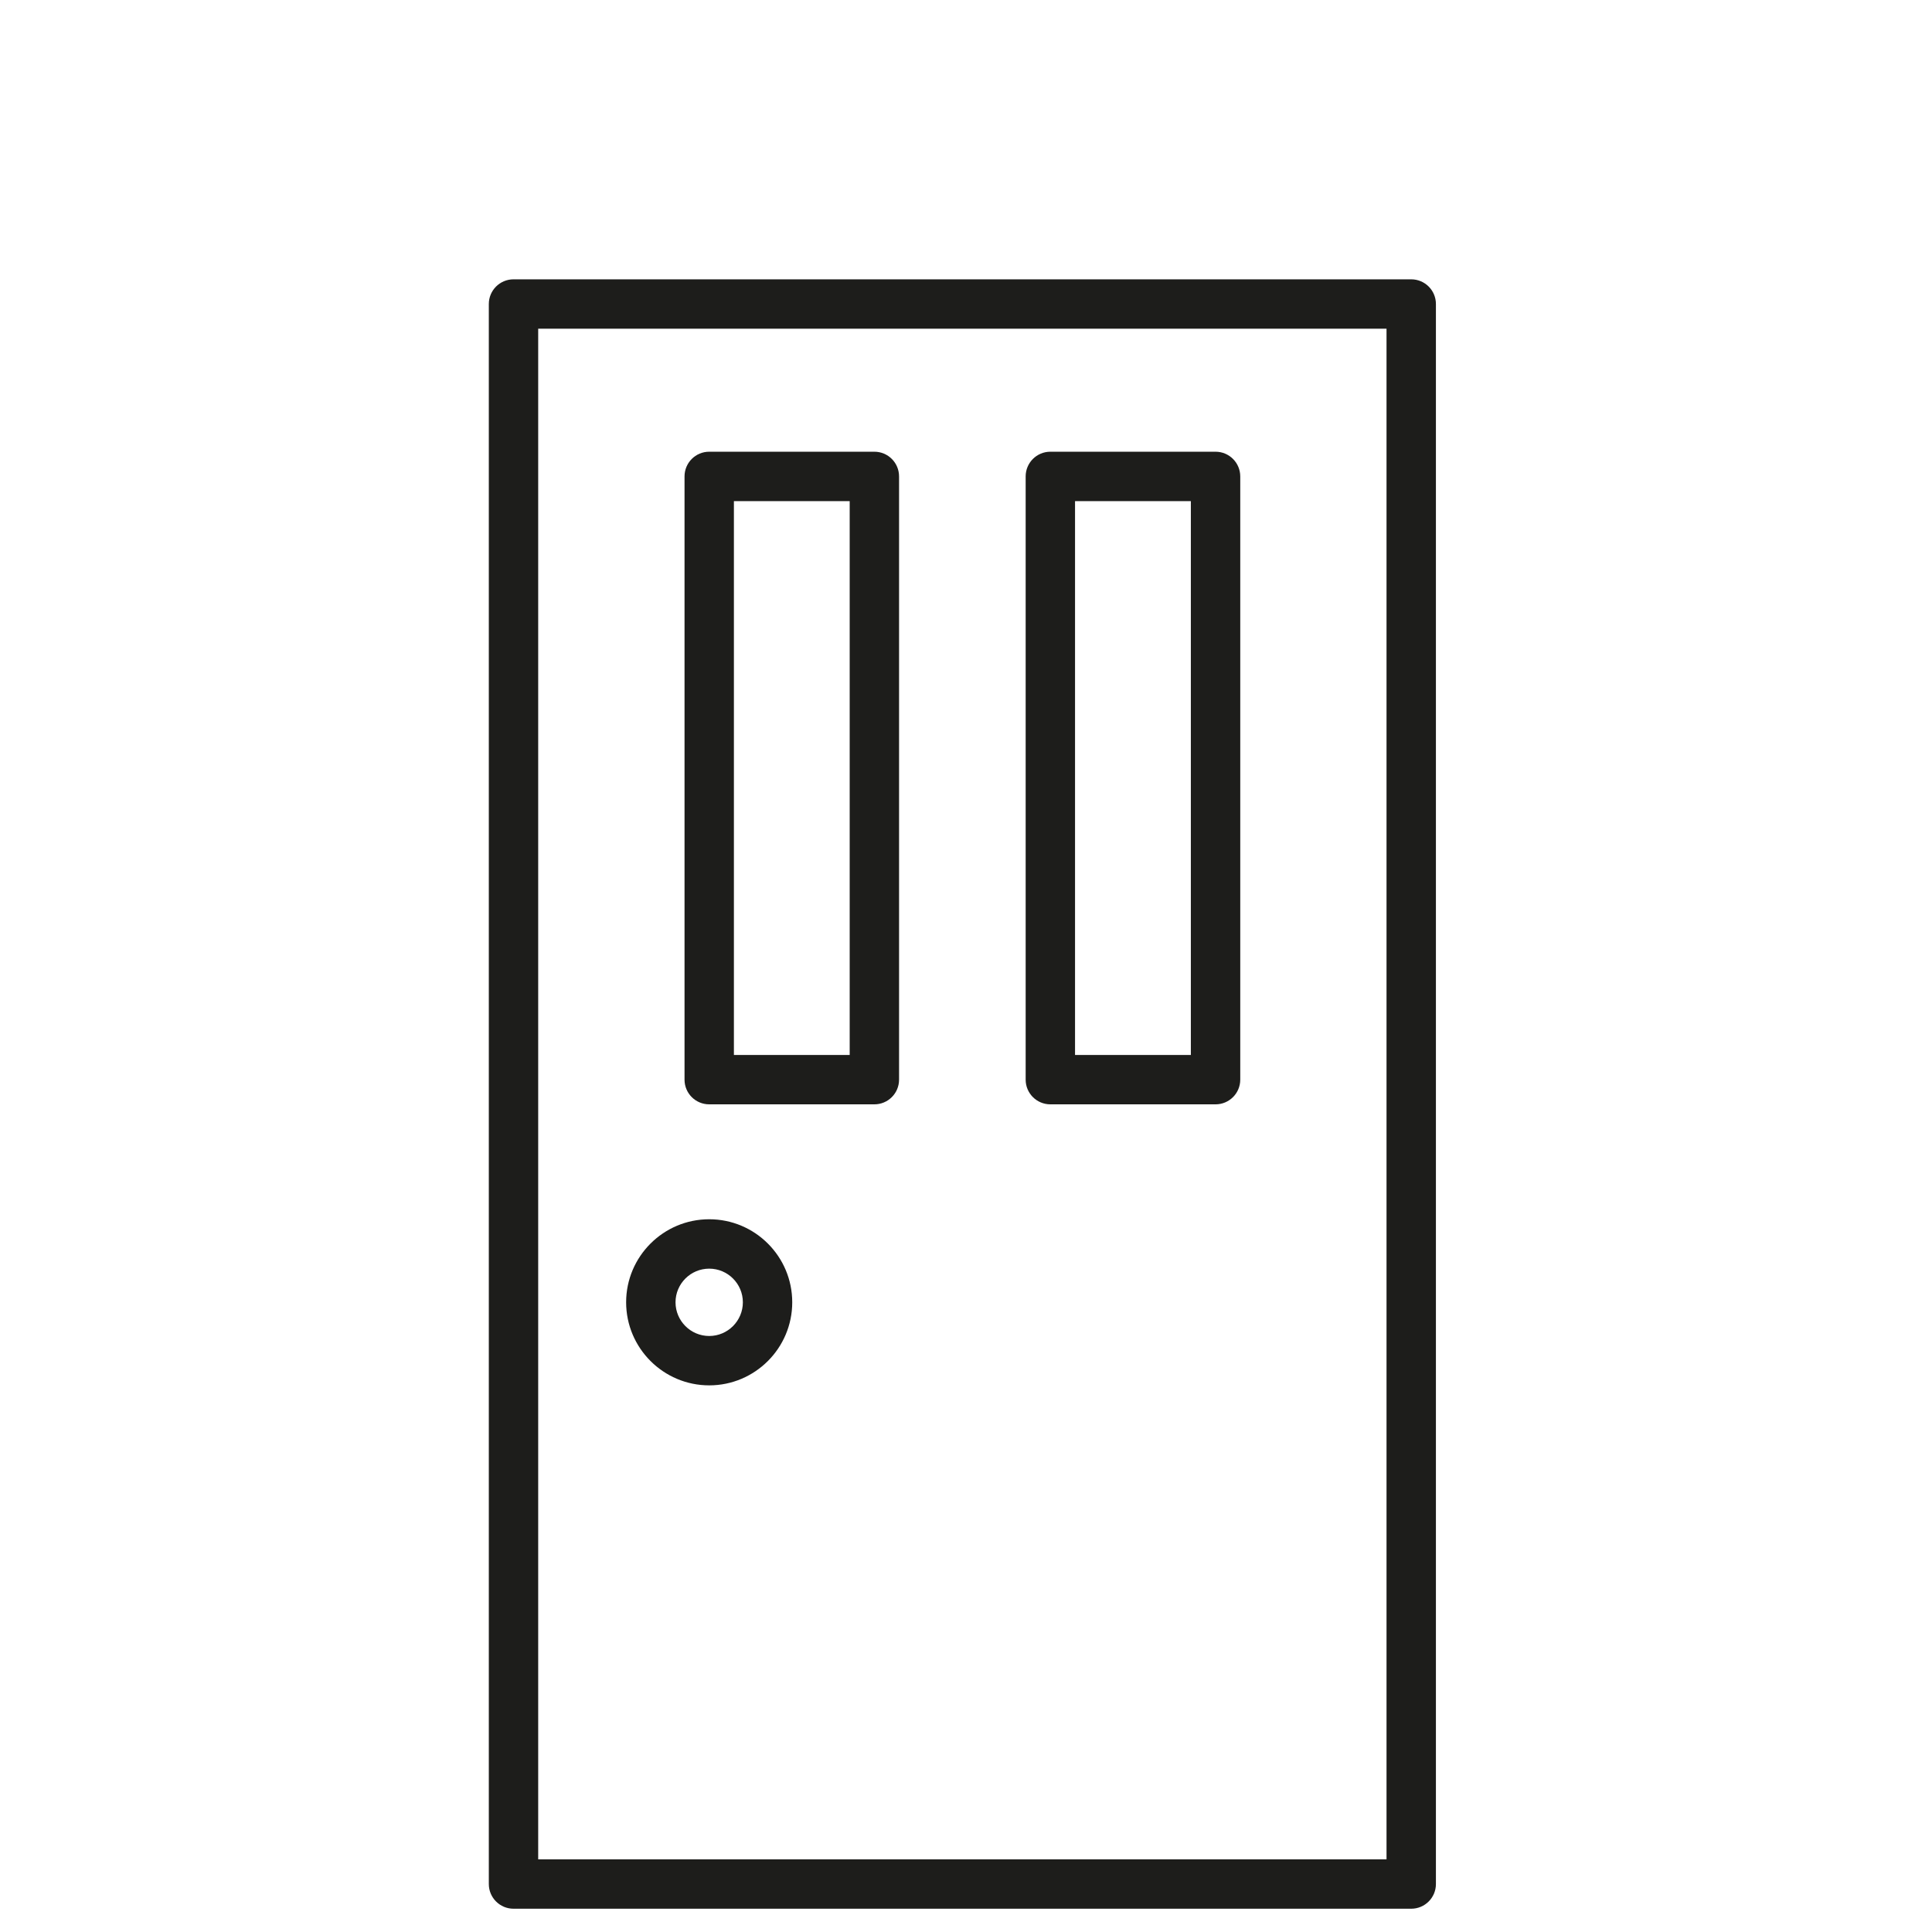
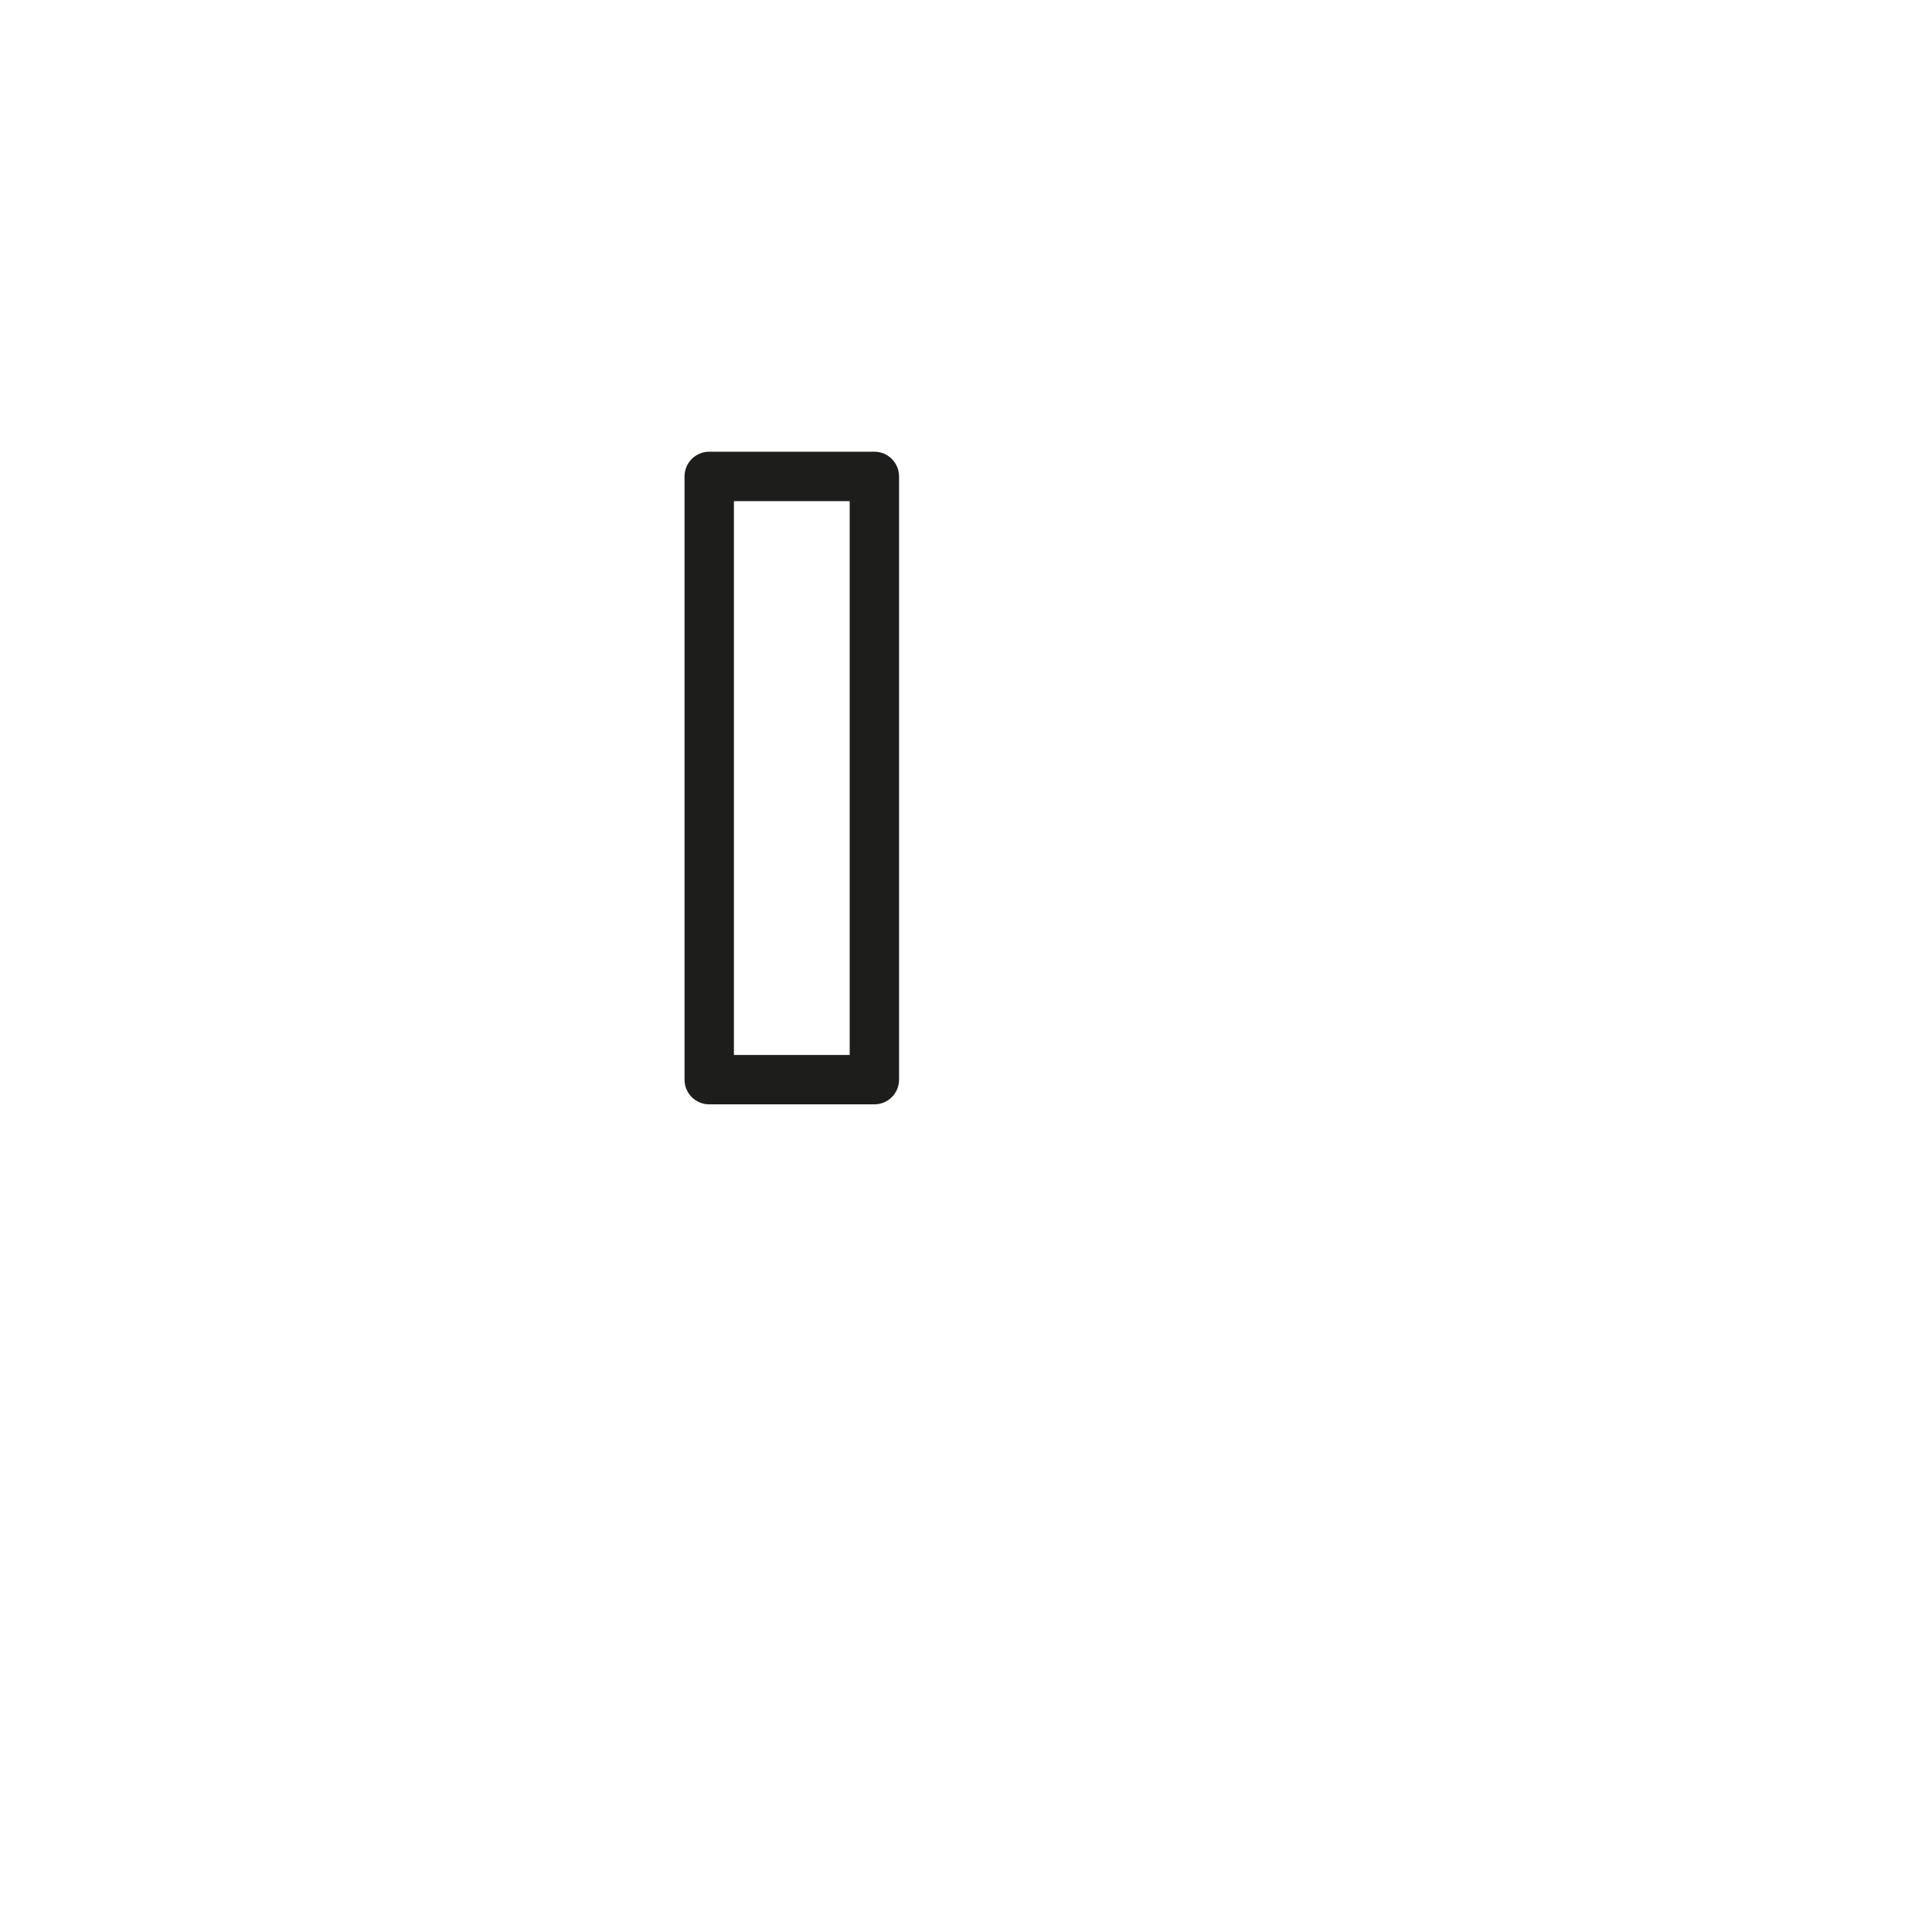
<svg xmlns="http://www.w3.org/2000/svg" width="83" height="83" viewBox="0 0 83 83" fill="none">
-   <path d="M60.627 82H22.061C21.475 82 21 81.525 21 80.939V13.061C21 12.475 21.475 12 22.061 12H60.627C61.213 12 61.688 12.475 61.688 13.061V80.939C61.688 81.525 61.213 82 60.627 82ZM23.121 79.879H59.566V14.121H23.121V79.879Z" fill="#1D1D1B" />
  <path d="M37.564 47.443H30.468C29.882 47.443 29.408 46.969 29.408 46.383V20.467C29.408 19.881 29.882 19.406 30.468 19.406H37.564C38.15 19.406 38.624 19.881 38.624 20.467V46.383C38.624 46.969 38.15 47.443 37.564 47.443ZM31.529 45.322H36.503V21.528H31.529V45.322Z" fill="#1D1D1B" />
-   <path d="M52.221 47.443H45.124C44.538 47.443 44.063 46.969 44.063 46.383V20.467C44.063 19.881 44.538 19.406 45.124 19.406H52.221C52.807 19.406 53.282 19.881 53.282 20.467V46.383C53.282 46.969 52.807 47.443 52.221 47.443ZM46.184 45.322H51.16V21.528H46.184V45.322Z" fill="#1D1D1B" />
-   <path d="M30.468 59.516C28.501 59.516 26.899 57.915 26.899 55.947C26.899 53.98 28.499 52.38 30.468 52.38C32.438 52.38 34.035 53.98 34.035 55.947C34.035 57.915 32.436 59.516 30.468 59.516ZM30.468 54.502C29.671 54.502 29.021 55.15 29.021 55.947C29.021 56.745 29.671 57.395 30.468 57.395C31.265 57.395 31.914 56.745 31.914 55.947C31.914 55.15 31.265 54.502 30.468 54.502Z" fill="#1D1D1B" />
</svg>